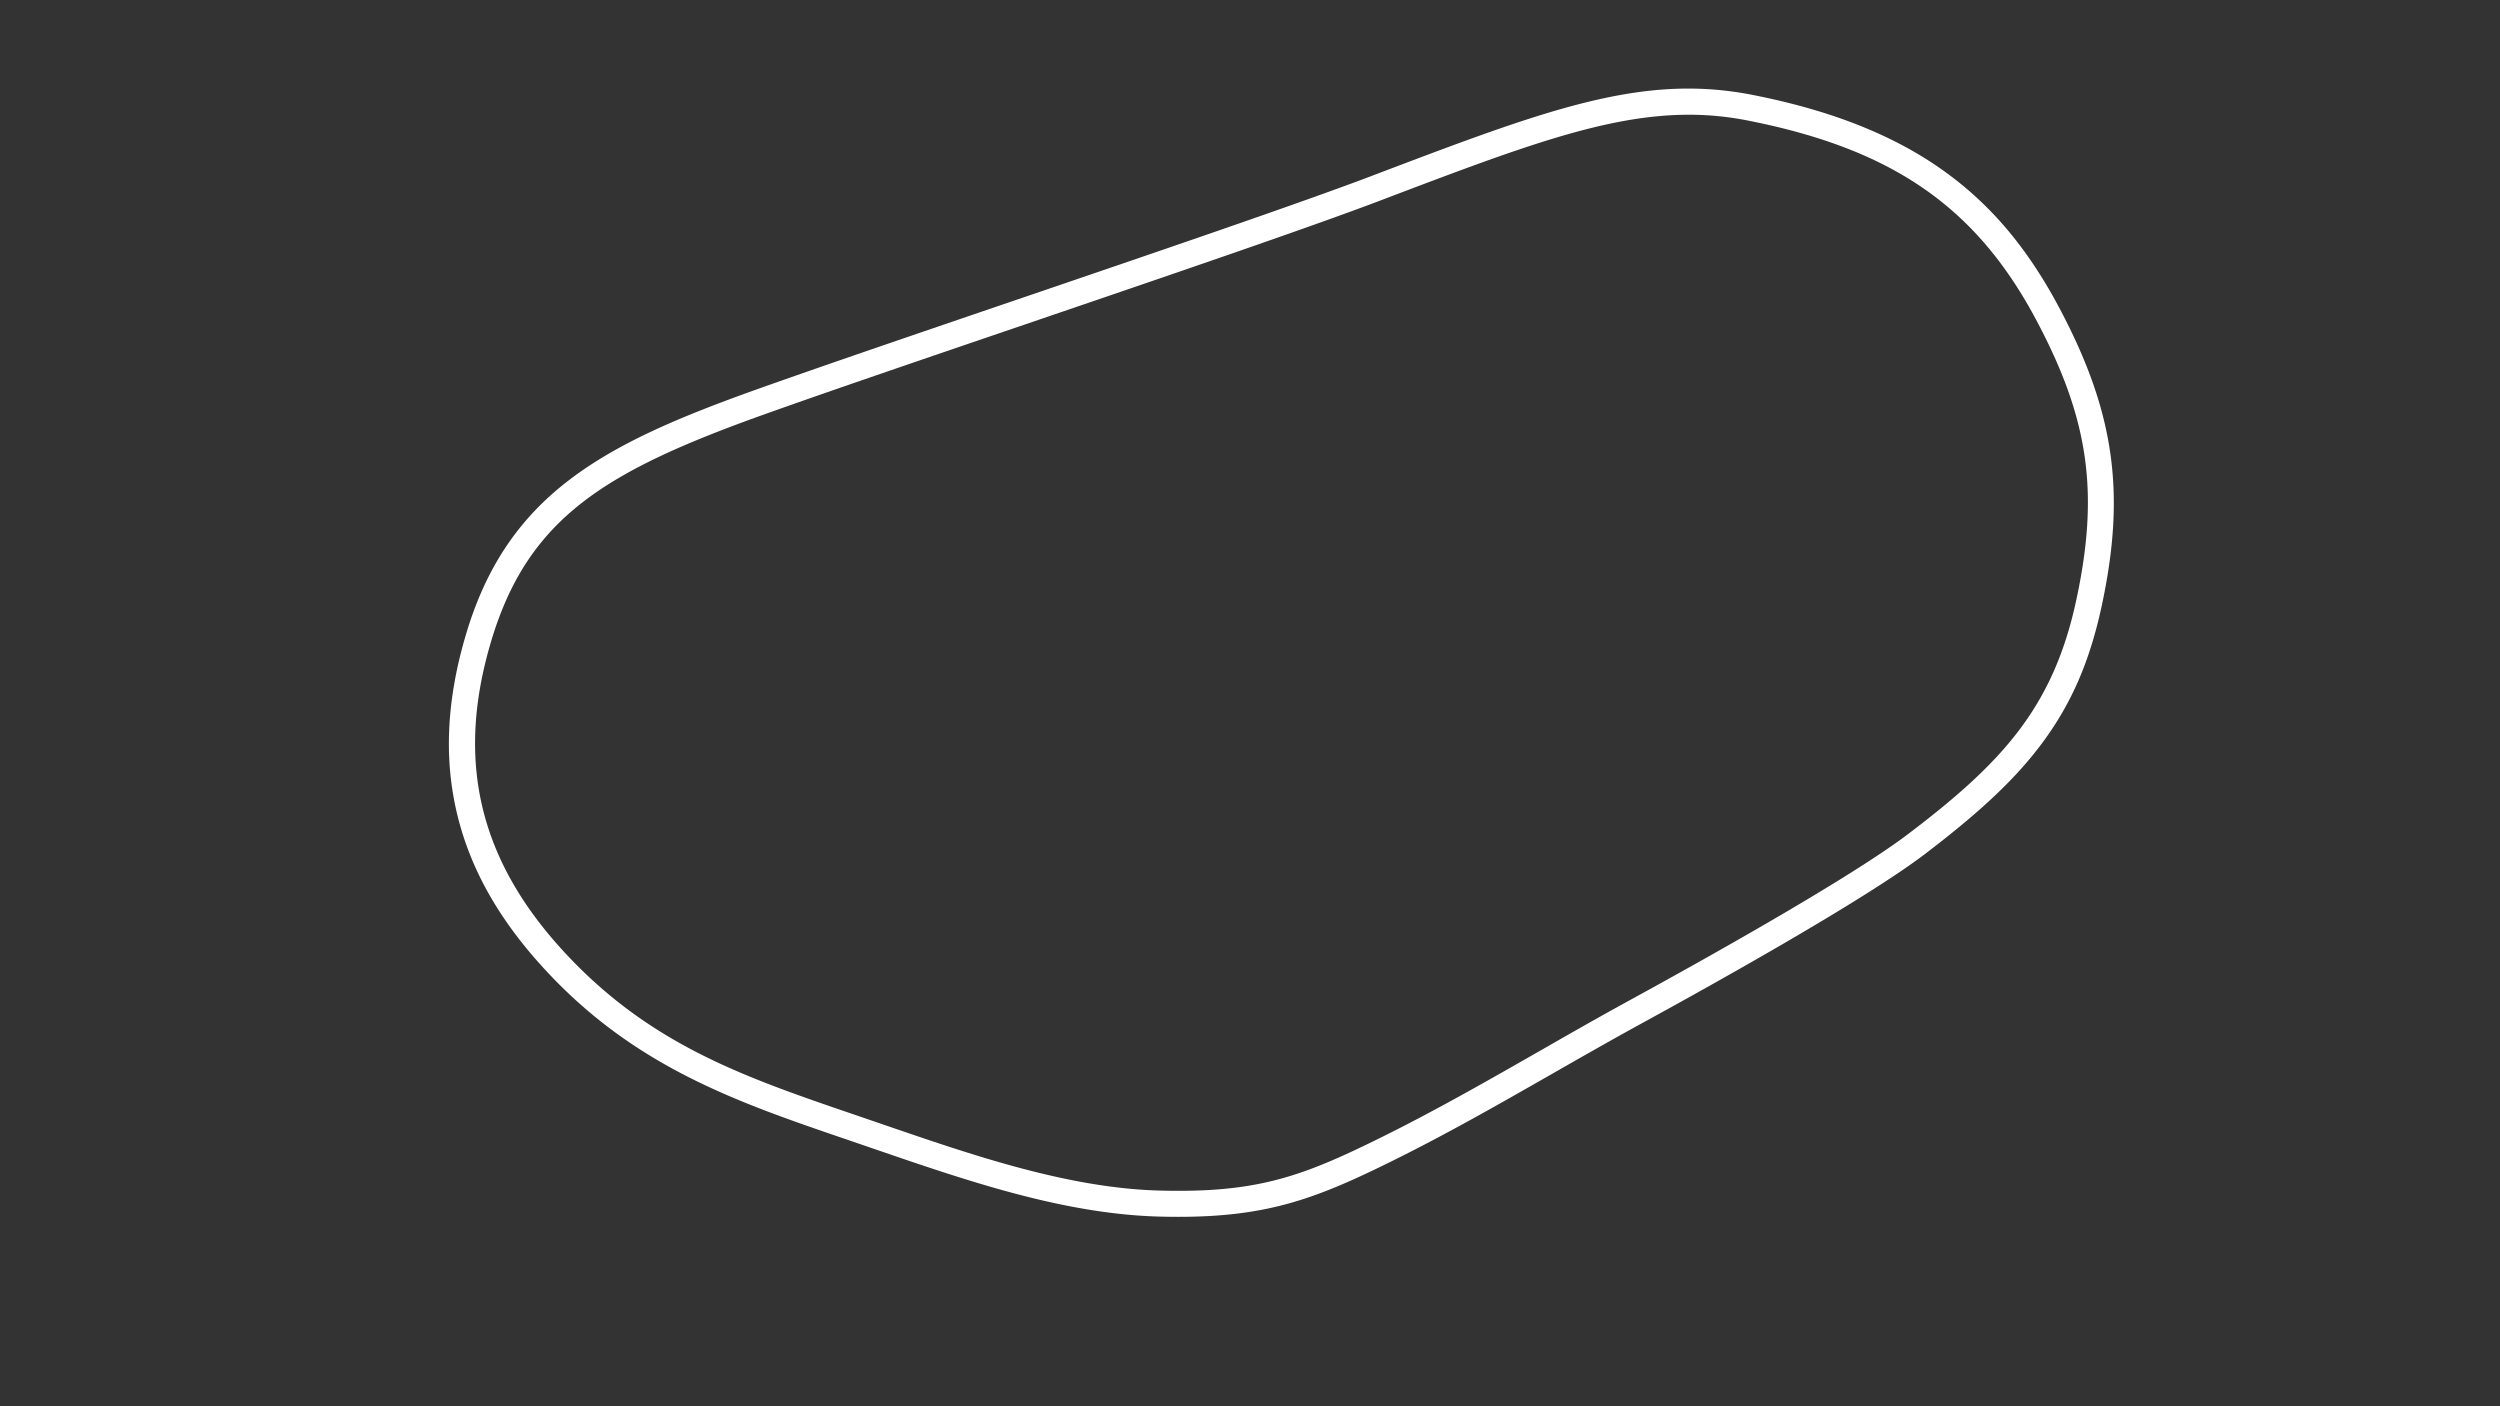
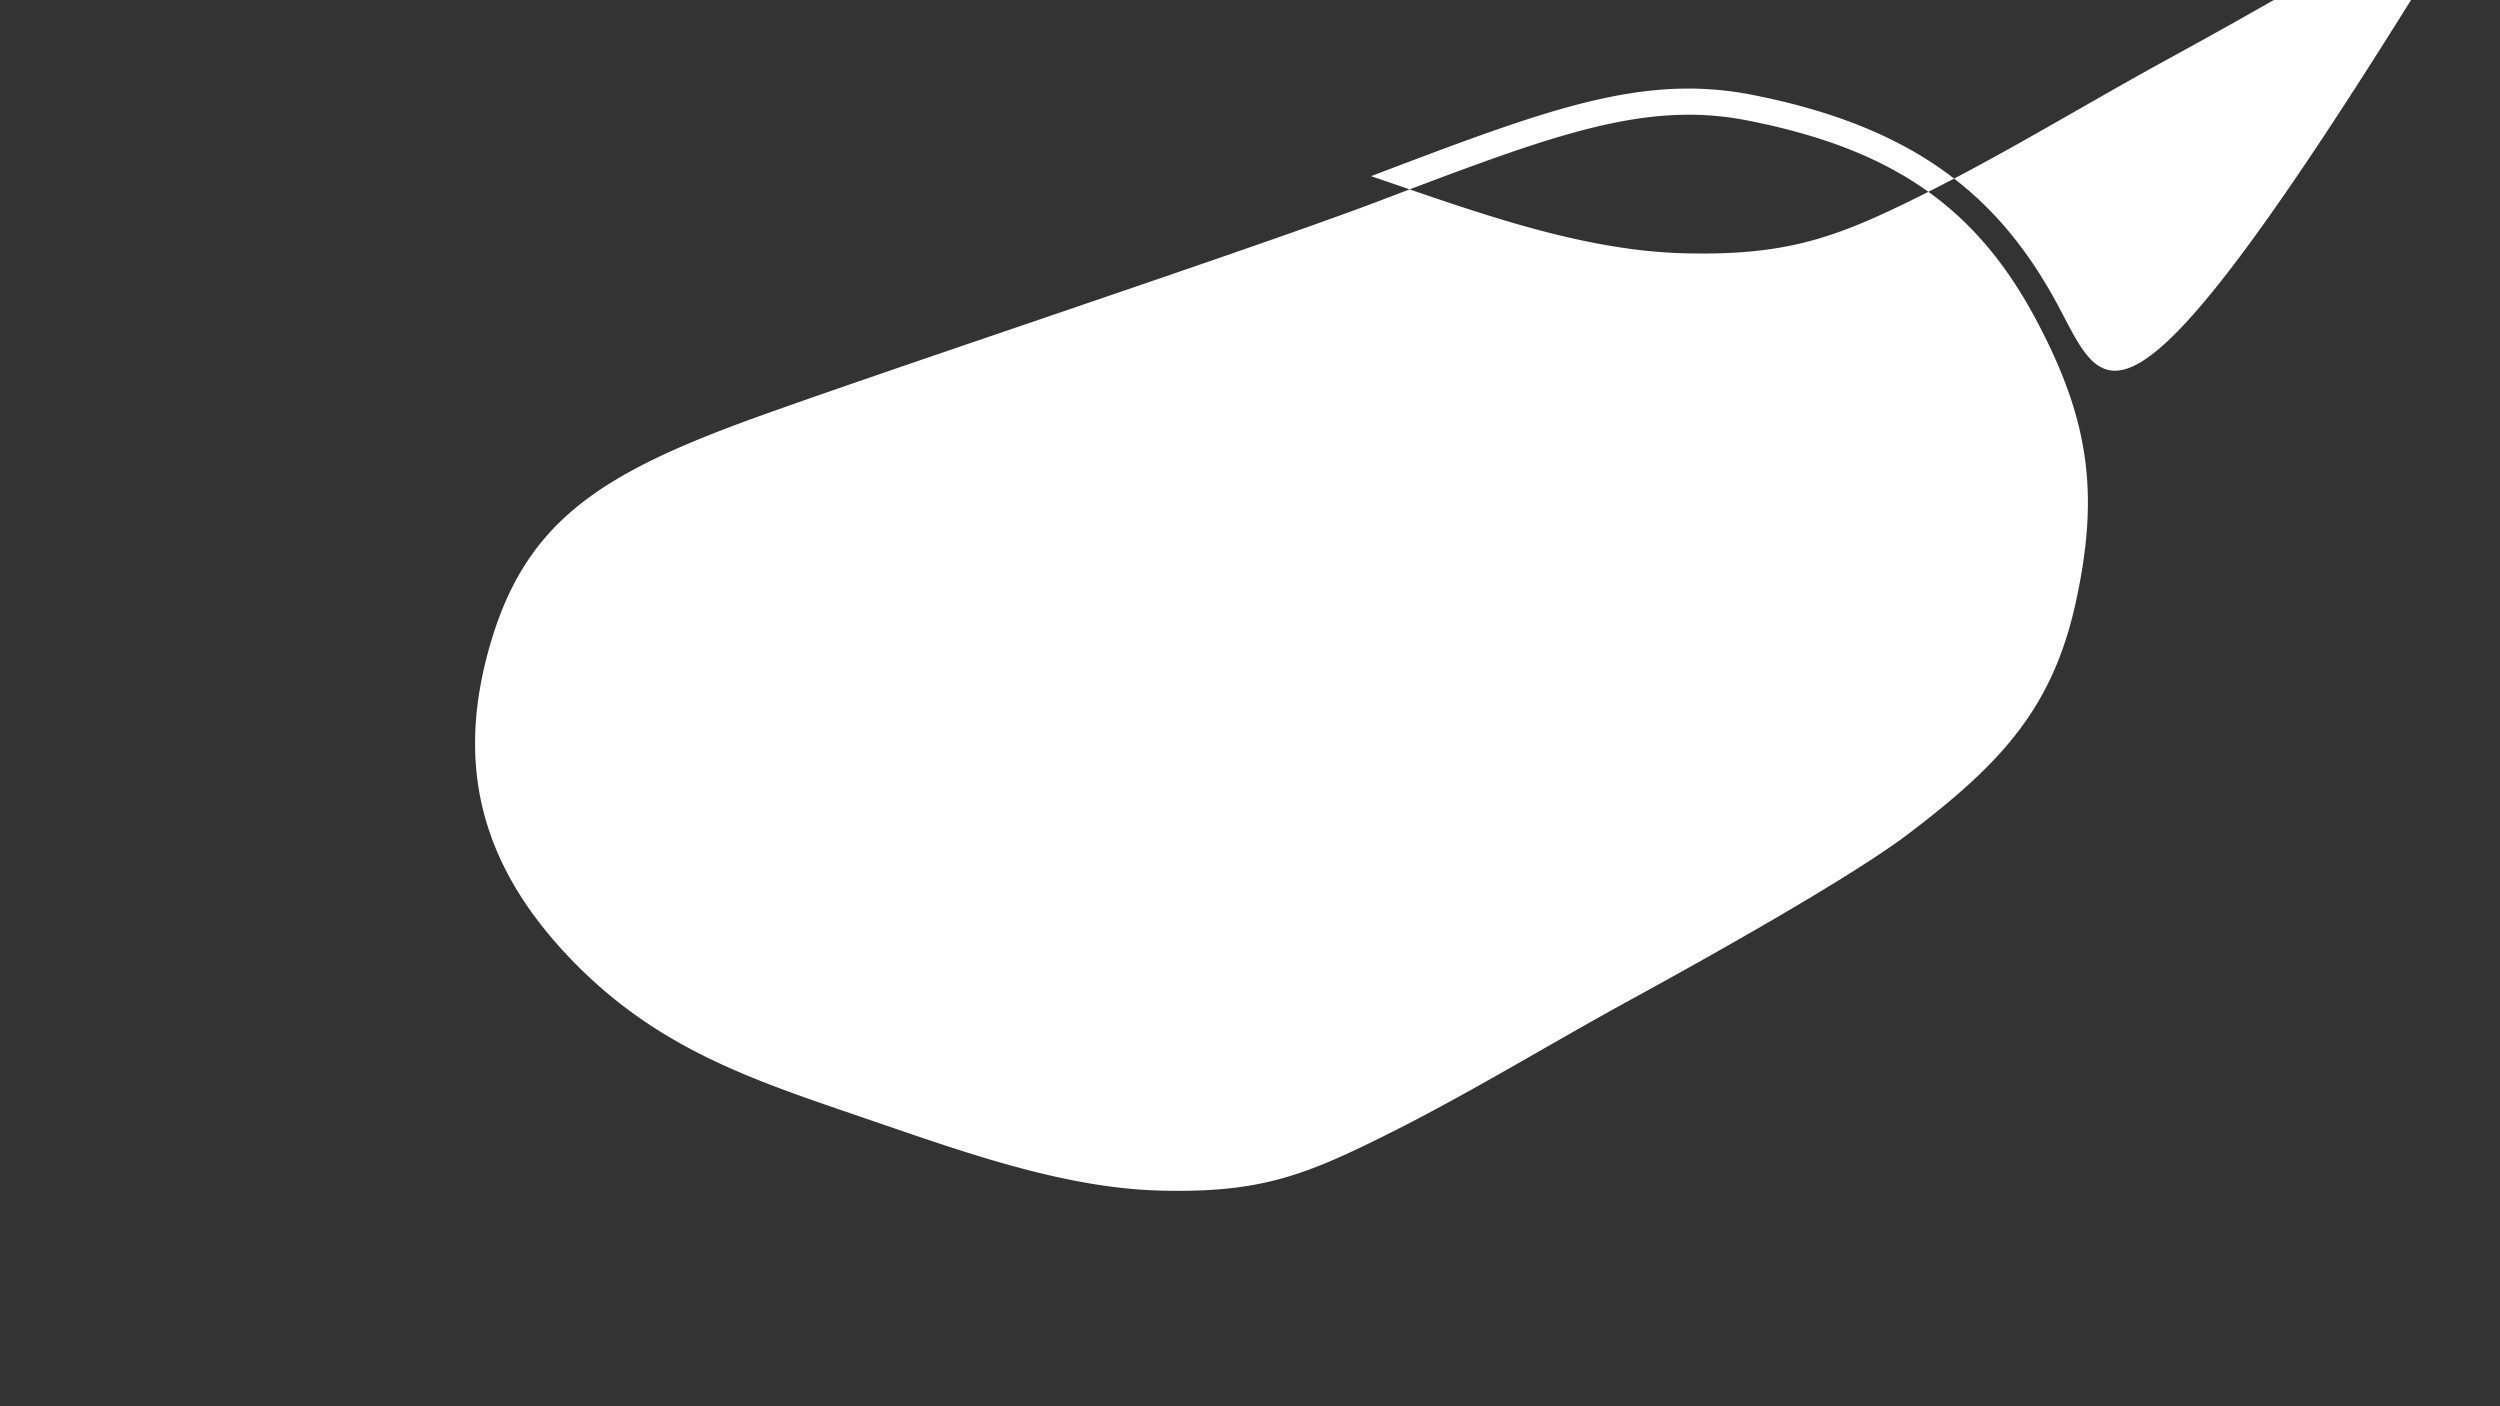
<svg xmlns="http://www.w3.org/2000/svg" id="Oval_-_Config" data-name="Oval - Config" viewBox="0 0 1920 1080">
  <rect x="0" y="0" width="1920" height="1080" fill="#333333" stroke="none" />
  <defs>
    <style>.cls-1{fill:#fff;}</style>
  </defs>
-   <path class="cls-1" d="M1581.31,236c-24.19-45.38-52.09-78.5-87.79-104.25-38.32-27.64-86.66-46.91-147.76-58.9-84.58-16.61-157.61,11.11-290.18,61.44l-2.59,1c-54.81,20.8-165.3,58.47-272.15,94.9-77.39,26.39-150.49,51.31-199.64,68.85-59.67,21.3-107,41.28-144,69.55-38.73,29.59-63.87,67.05-79.1,117.9-16.41,54.76-17.67,104-3.86,150.47,12.2,41,36.09,79.27,73.05,116.84,67,68.08,142.72,93.94,222.9,121.31l3.49,1.19,17.09,5.86c71.73,24.65,145.9,50.14,219,52.15,5.28.15,10.37.22,15.31.22,69.54,0,106.76-14.47,165.26-43.45,42.11-20.86,83-44.26,122.63-66.9,22.11-12.64,45-25.71,67.68-38.13,61.78-33.78,172.16-95.58,217.3-129.85,43.41-33,70.55-58.65,90.73-85.92,22.19-30,36.17-62.18,45.32-104.4C1632.89,378.52,1624,316.22,1581.31,236Zm13.1,225.63c-17.76,82-57.24,124.46-128.59,178.63C1421.71,673.79,1312.31,735,1251,768.53c-22.88,12.51-45.83,25.63-68,38.32-39.33,22.49-80,45.74-121.58,66.34-56.8,28.14-90.72,41.38-156.14,41.37q-7.23,0-15-.21c-70-1.93-142.69-26.91-213-51.07l-17.13-5.87-3.49-1.2c-81.26-27.74-151.44-51.7-215.1-116.41-72.41-73.6-92.84-152.26-64.29-247.54,28.46-95,88-130.56,210.65-174.35,49-17.5,122.05-42.4,199.38-68.76,107-36.48,217.66-74.21,272.79-95.14l2.58-1c104.45-39.65,170.94-64.9,234.34-64.9a231.73,231.73,0,0,1,44.9,4.38c111.24,21.85,175.49,66.16,221.75,152.94C1604.4,321.88,1612.44,378.46,1594.41,461.67Z" />
+   <path class="cls-1" d="M1581.31,236c-24.19-45.38-52.09-78.5-87.79-104.25-38.32-27.64-86.66-46.91-147.76-58.9-84.58-16.61-157.61,11.11-290.18,61.44l-2.59,1l3.49,1.19,17.09,5.86c71.73,24.65,145.9,50.14,219,52.15,5.28.15,10.37.22,15.31.22,69.54,0,106.76-14.47,165.26-43.45,42.11-20.86,83-44.26,122.63-66.9,22.11-12.64,45-25.71,67.68-38.13,61.78-33.78,172.16-95.58,217.3-129.85,43.41-33,70.55-58.65,90.73-85.92,22.19-30,36.17-62.18,45.32-104.4C1632.89,378.52,1624,316.22,1581.31,236Zm13.1,225.63c-17.76,82-57.24,124.46-128.59,178.63C1421.71,673.79,1312.31,735,1251,768.53c-22.88,12.51-45.83,25.63-68,38.32-39.33,22.49-80,45.74-121.58,66.34-56.8,28.14-90.72,41.38-156.14,41.37q-7.23,0-15-.21c-70-1.93-142.69-26.91-213-51.07l-17.13-5.87-3.49-1.2c-81.26-27.74-151.44-51.7-215.1-116.41-72.41-73.6-92.84-152.26-64.29-247.54,28.46-95,88-130.56,210.65-174.35,49-17.5,122.05-42.4,199.38-68.76,107-36.48,217.66-74.21,272.79-95.14l2.58-1c104.45-39.65,170.94-64.9,234.34-64.9a231.73,231.73,0,0,1,44.9,4.38c111.24,21.85,175.49,66.16,221.75,152.94C1604.4,321.88,1612.44,378.46,1594.41,461.67Z" />
</svg>